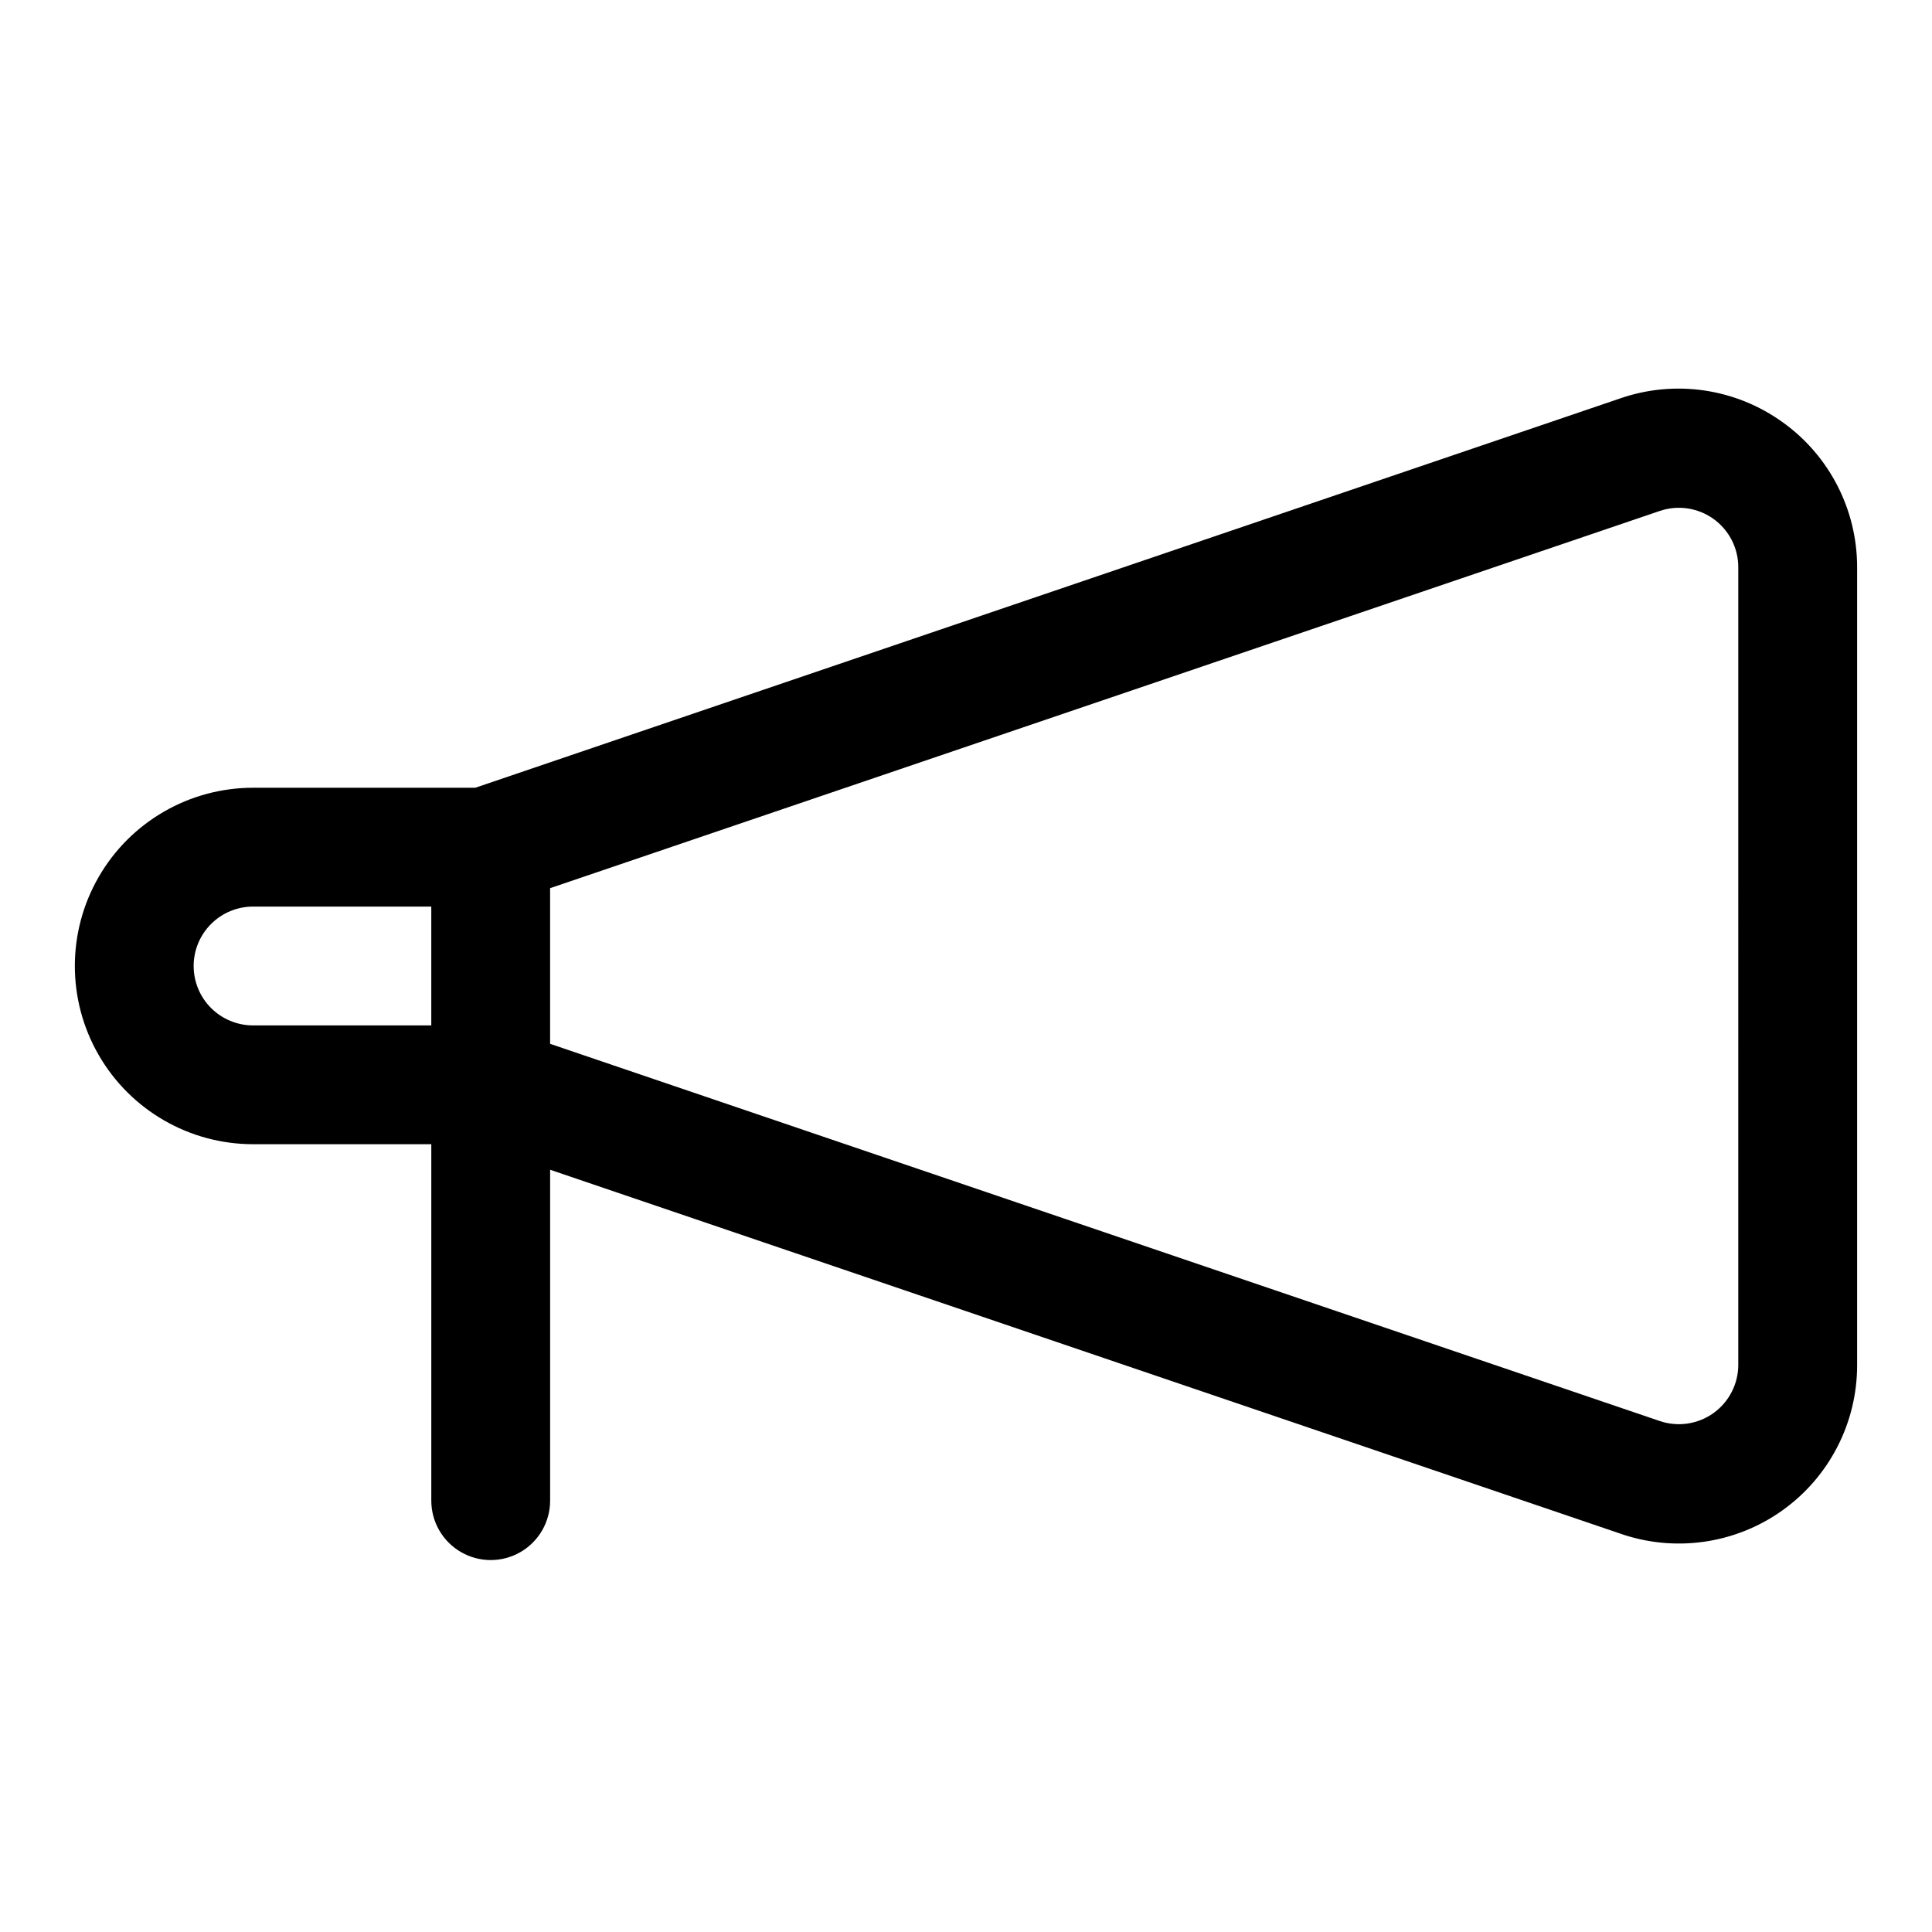
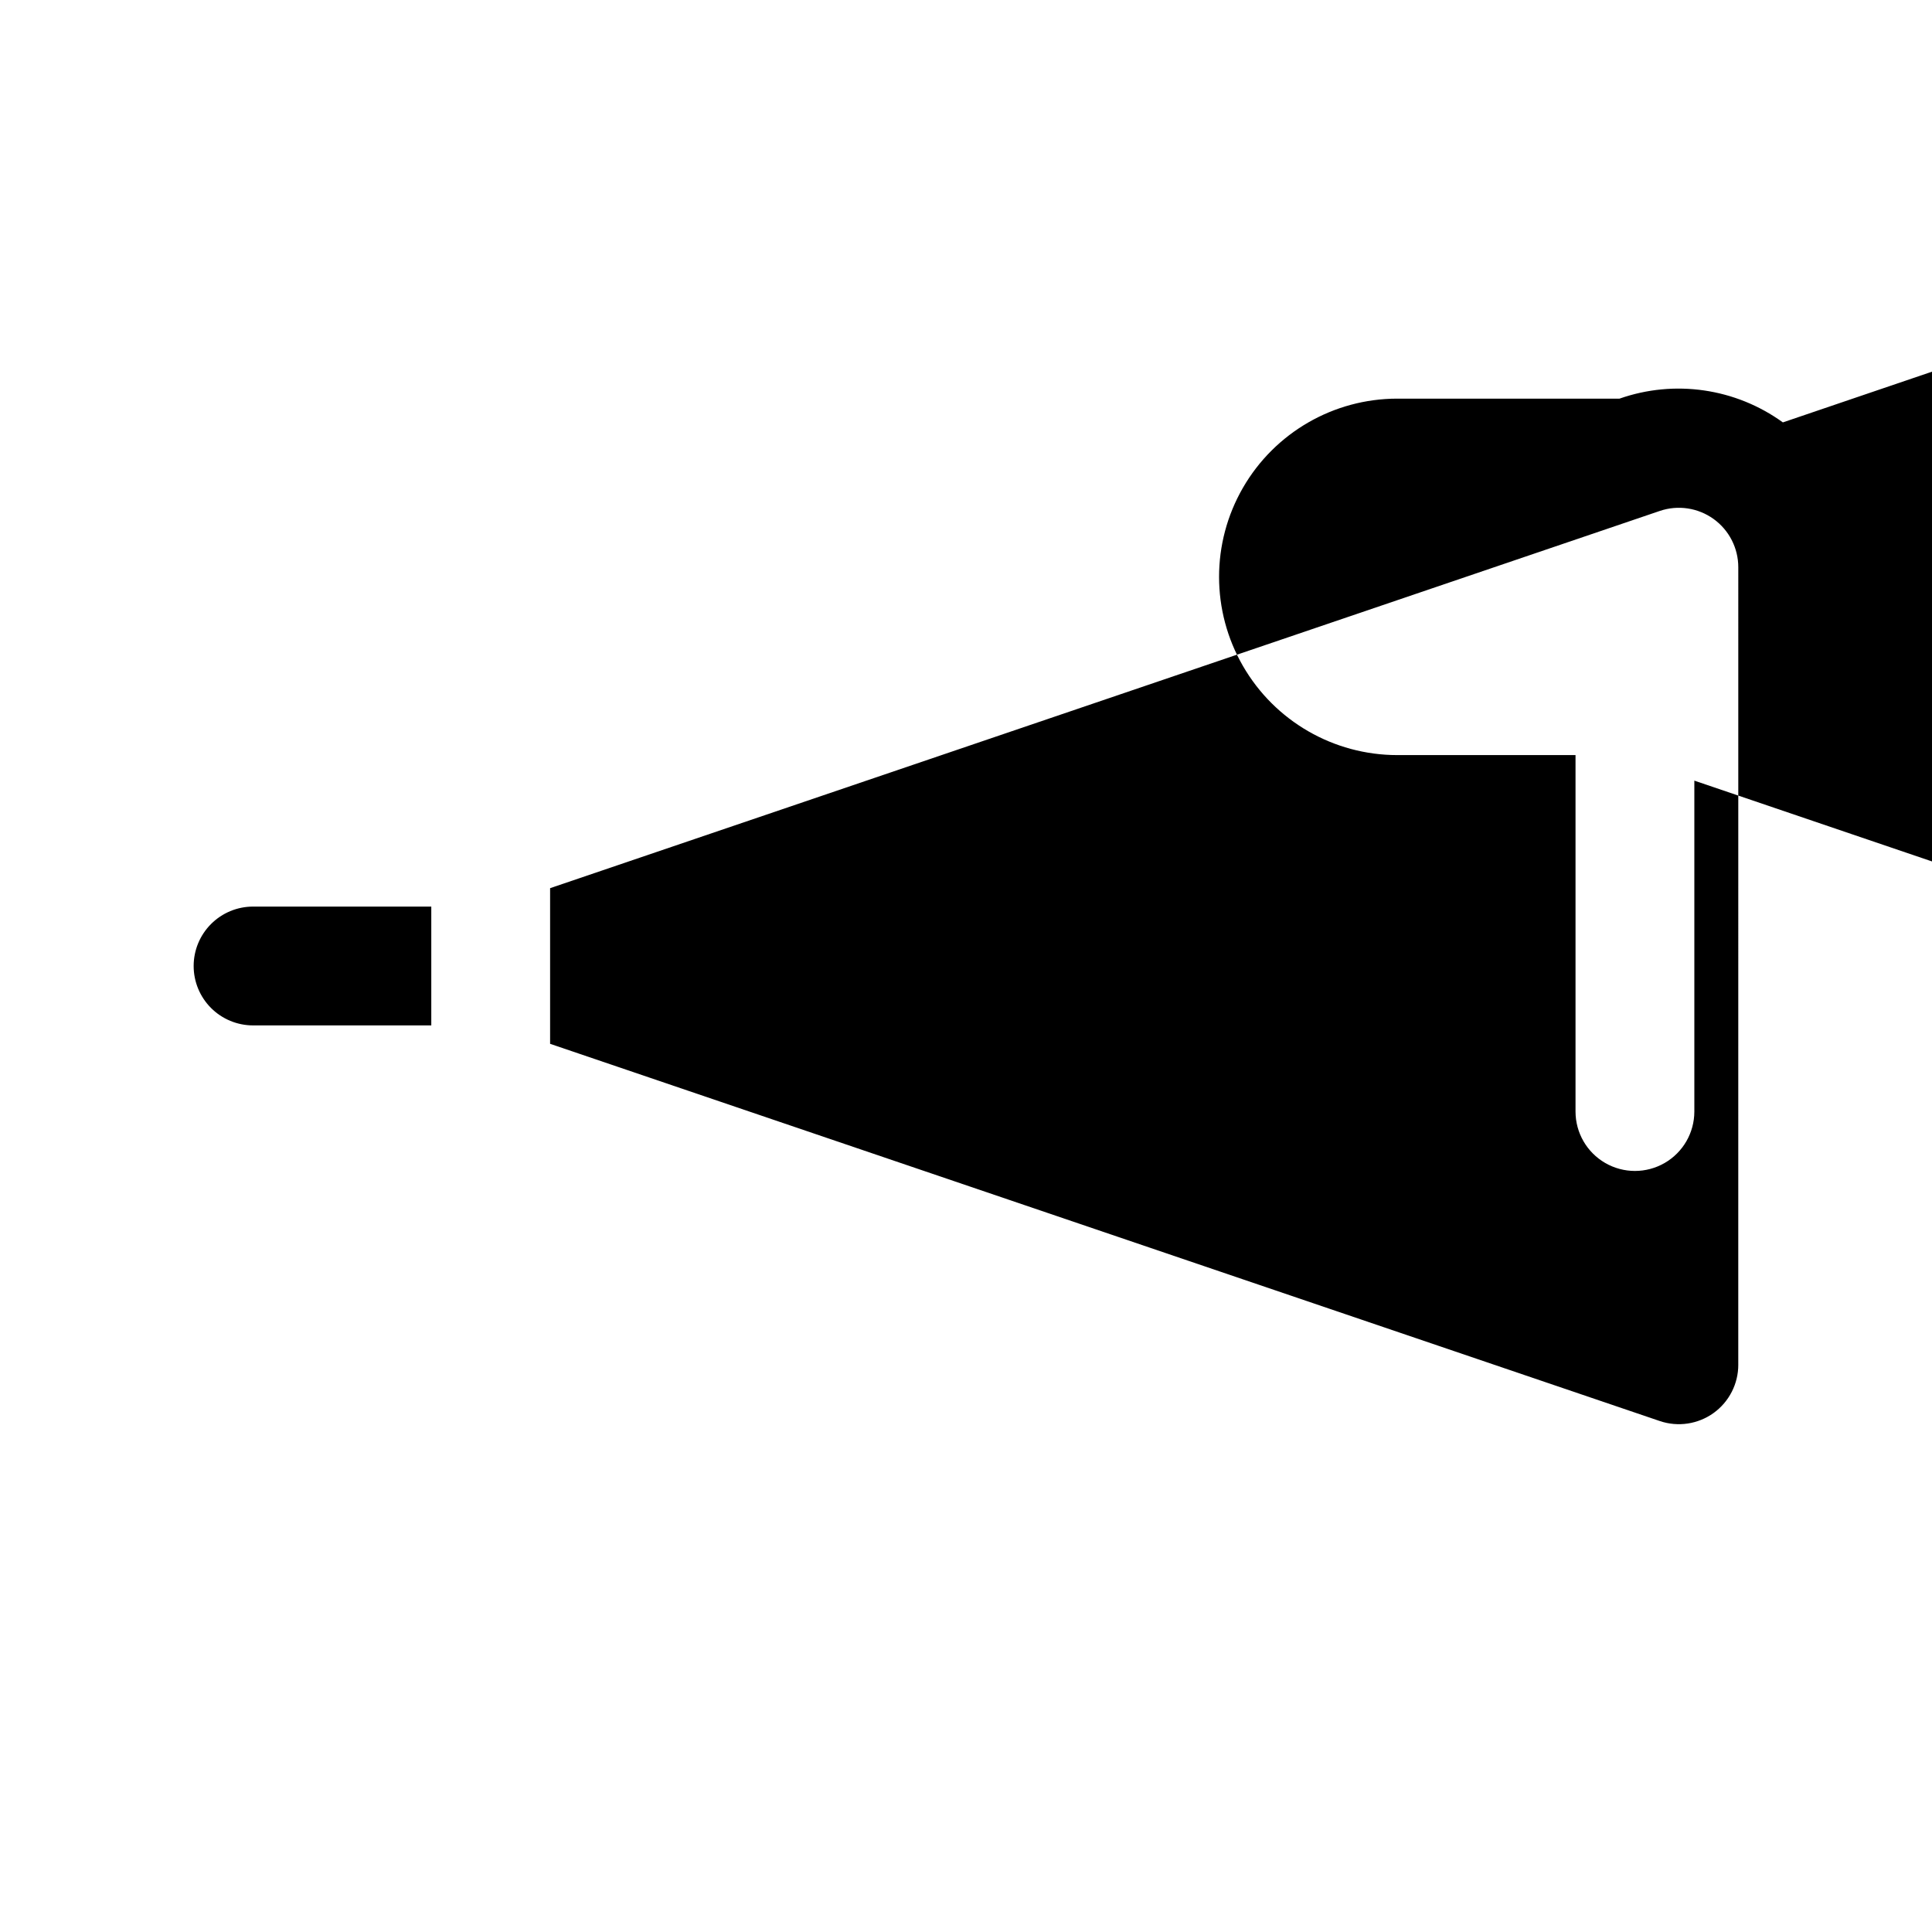
<svg xmlns="http://www.w3.org/2000/svg" fill="#000000" width="800px" height="800px" version="1.1" viewBox="144 144 512 512">
-   <path d="m616.48 255.94c-12.531-9.062-28.703-11.414-43.297-6.297l-303.23 103.12h-58.883c-16.875 0-32.469 9.004-40.906 23.617-8.438 14.613-8.438 32.617 0 47.23s24.031 23.617 40.906 23.617h47.23v94.465c0 5.625 3.004 10.82 7.875 13.633 4.871 2.812 10.871 2.812 15.742 0 4.871-2.812 7.871-8.008 7.871-13.633v-87.695l283.39 96.355c14.484 5.121 30.559 2.875 43.086-6.019 12.531-8.895 19.949-23.328 19.891-38.695v-211.29c0.016-15.23-7.312-29.531-19.68-38.414zm-421.16 144.06c0-4.176 1.66-8.18 4.613-11.133 2.953-2.953 6.957-4.613 11.133-4.613h47.23v31.488h-47.23c-4.176 0-8.18-1.66-11.133-4.609-2.953-2.953-4.613-6.957-4.613-11.133zm409.34 105.64h0.004c0.012 5.078-2.426 9.852-6.547 12.82-4.125 2.965-9.426 3.762-14.234 2.137l-294.1-99.973v-41.25l294.1-99.977c4.809-1.625 10.109-0.828 14.234 2.137 4.121 2.969 6.559 7.742 6.547 12.82z" />
+   <path d="m616.48 255.94c-12.531-9.062-28.703-11.414-43.297-6.297h-58.883c-16.875 0-32.469 9.004-40.906 23.617-8.438 14.613-8.438 32.617 0 47.23s24.031 23.617 40.906 23.617h47.23v94.465c0 5.625 3.004 10.82 7.875 13.633 4.871 2.812 10.871 2.812 15.742 0 4.871-2.812 7.871-8.008 7.871-13.633v-87.695l283.39 96.355c14.484 5.121 30.559 2.875 43.086-6.019 12.531-8.895 19.949-23.328 19.891-38.695v-211.29c0.016-15.23-7.312-29.531-19.68-38.414zm-421.16 144.06c0-4.176 1.66-8.18 4.613-11.133 2.953-2.953 6.957-4.613 11.133-4.613h47.23v31.488h-47.23c-4.176 0-8.18-1.66-11.133-4.609-2.953-2.953-4.613-6.957-4.613-11.133zm409.34 105.64h0.004c0.012 5.078-2.426 9.852-6.547 12.82-4.125 2.965-9.426 3.762-14.234 2.137l-294.1-99.973v-41.25l294.1-99.977c4.809-1.625 10.109-0.828 14.234 2.137 4.121 2.969 6.559 7.742 6.547 12.82z" />
</svg>